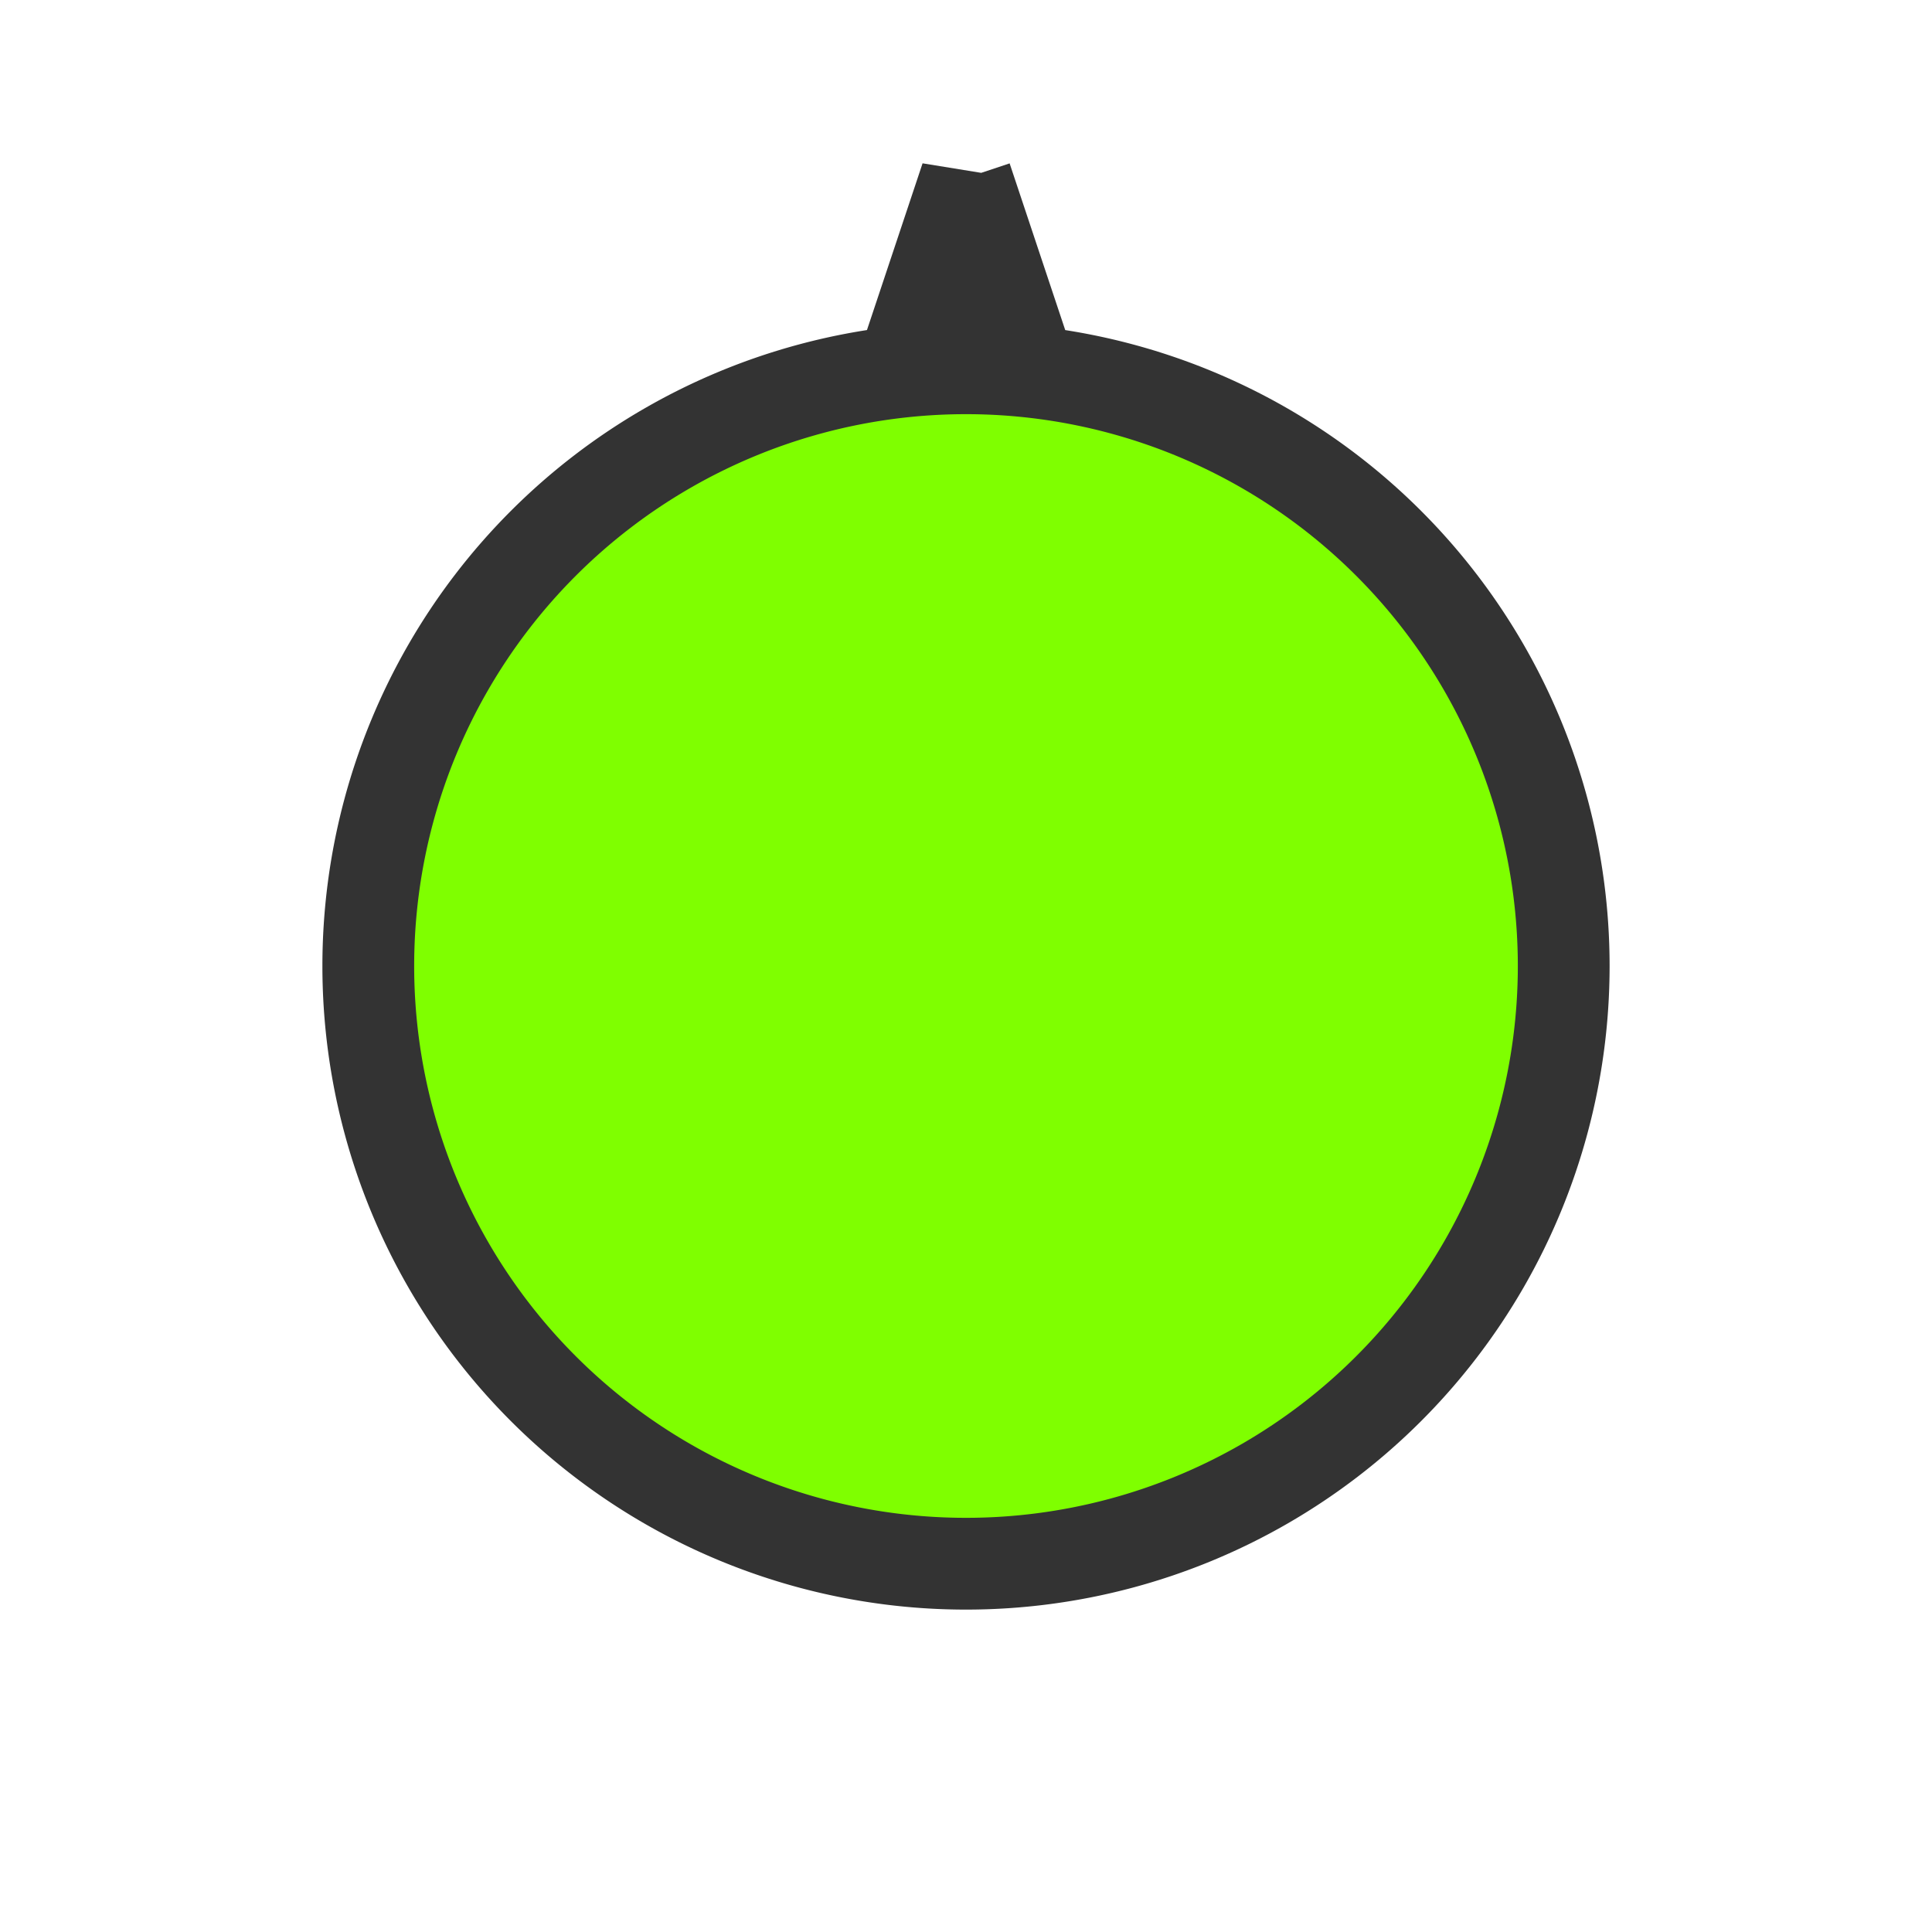
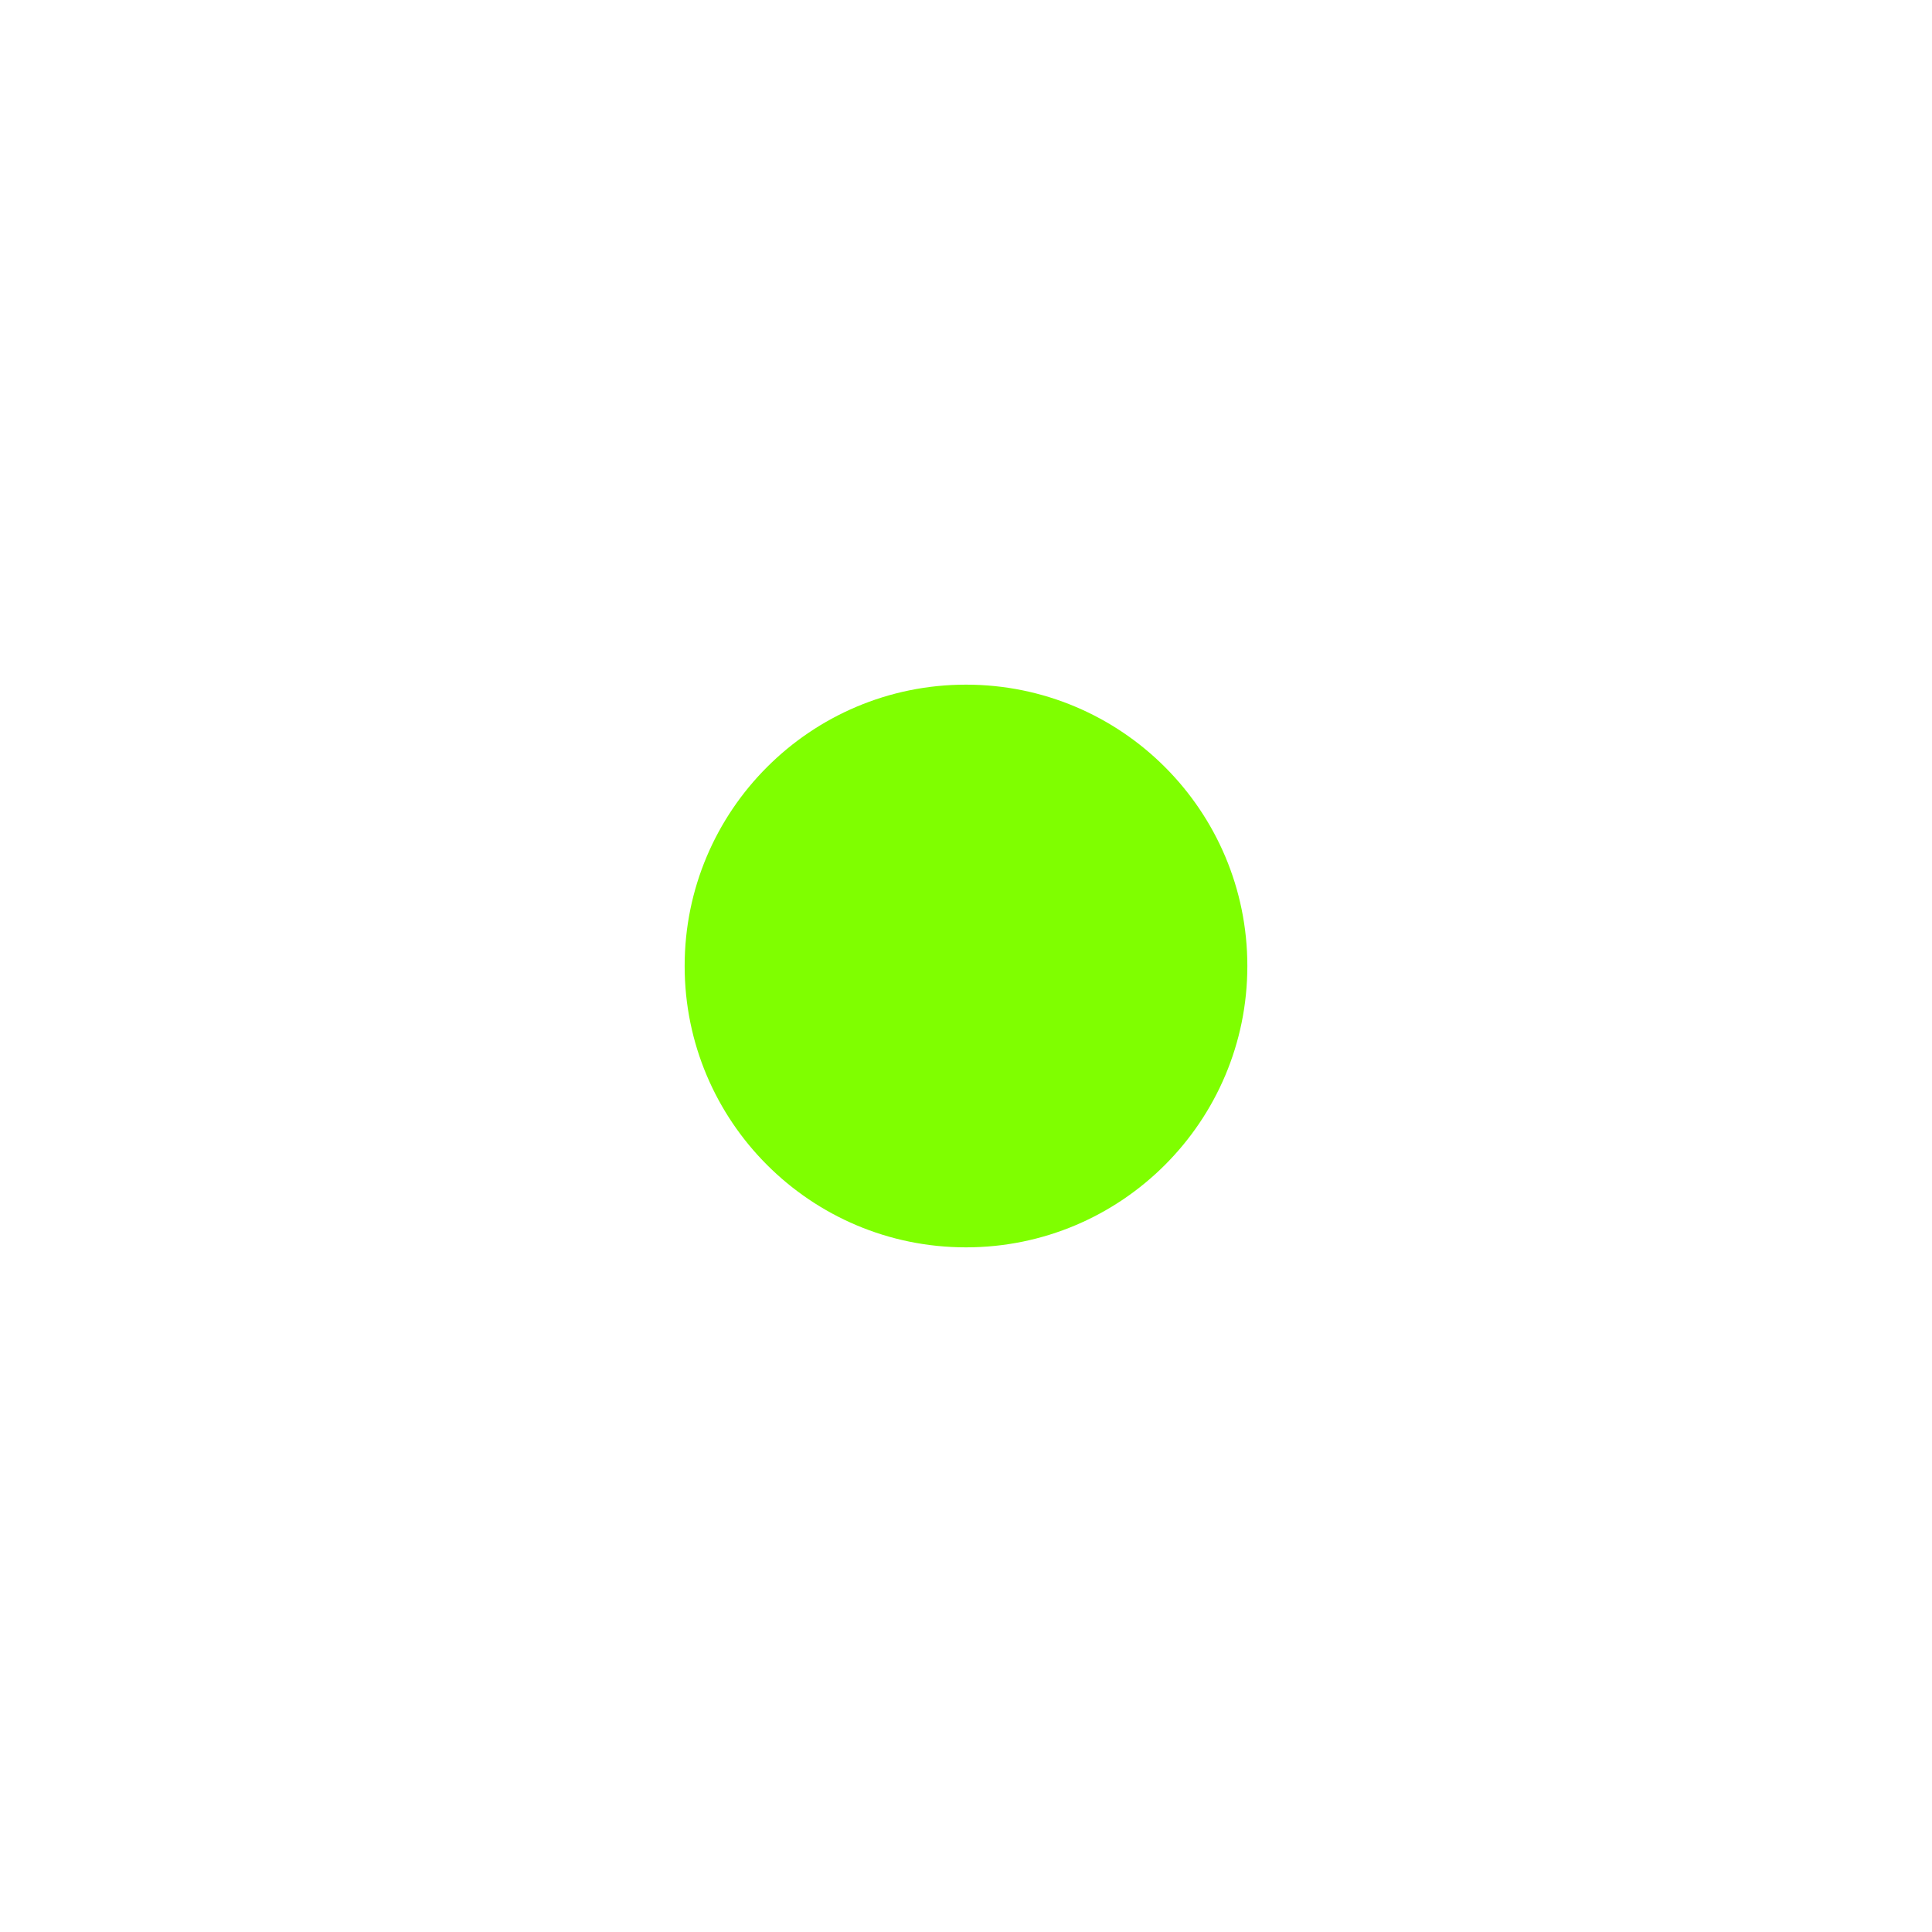
<svg xmlns="http://www.w3.org/2000/svg" width="40" height="40">
  <title>default.svg</title>
  <g>
    <title>Layer 1</title>
    <g id="layer1">
-       <path fill="#7fff00" stroke-width="1.9" stroke="#333" d="m20.002,3.682l-1.131,3.391a12.374,12.374 0 0 1 1.131,-0.062a12.374,12.374 0 0 1 1.129,0.057l-1.129,-3.385zm-0.002,3.943a12.374,12.374 0 0 0 -12.375,12.375a12.374,12.374 0 0 0 12.375,12.375a12.374,12.374 0 0 0 12.375,-12.375a12.374,12.374 0 0 0 -12.375,-12.375z" id="background" />
      <circle fill="#7fff00" r="5.825" cy="20" cx="20" id="icon" />
    </g>
  </g>
</svg>